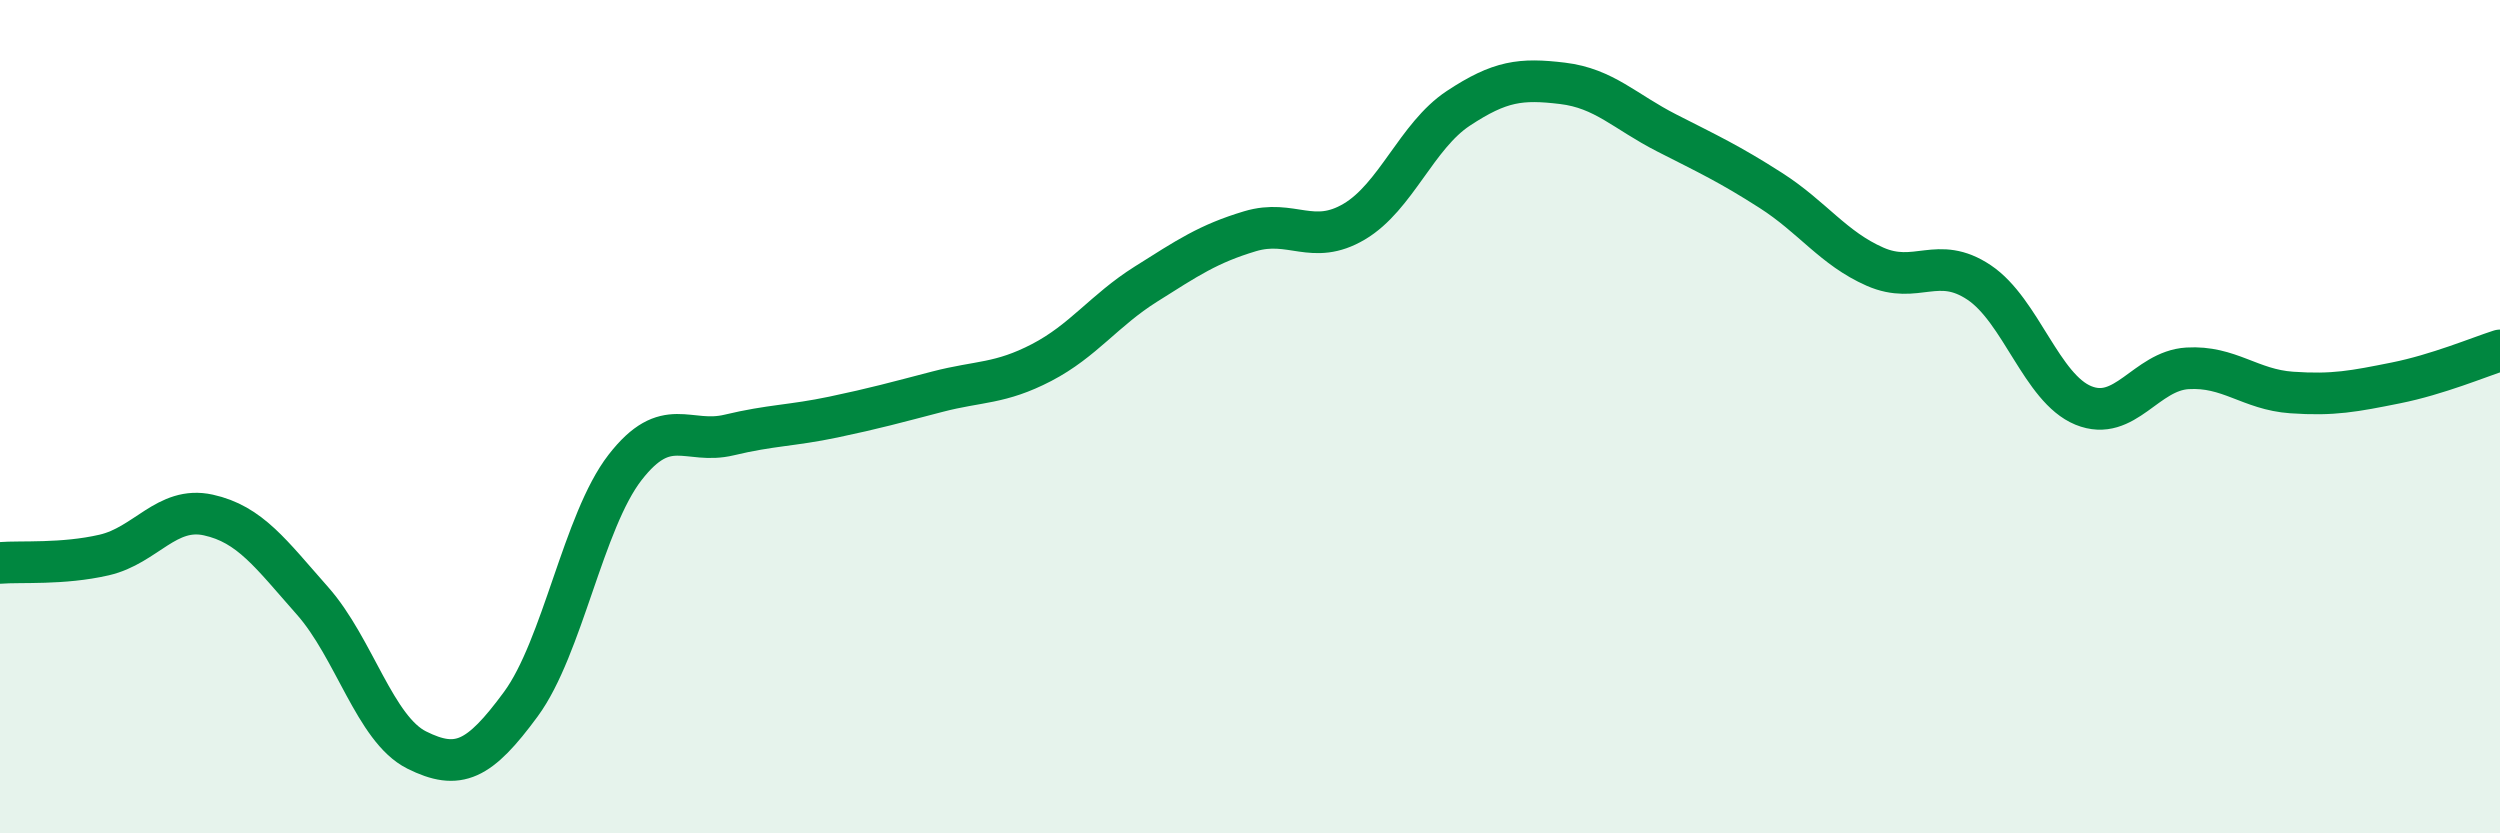
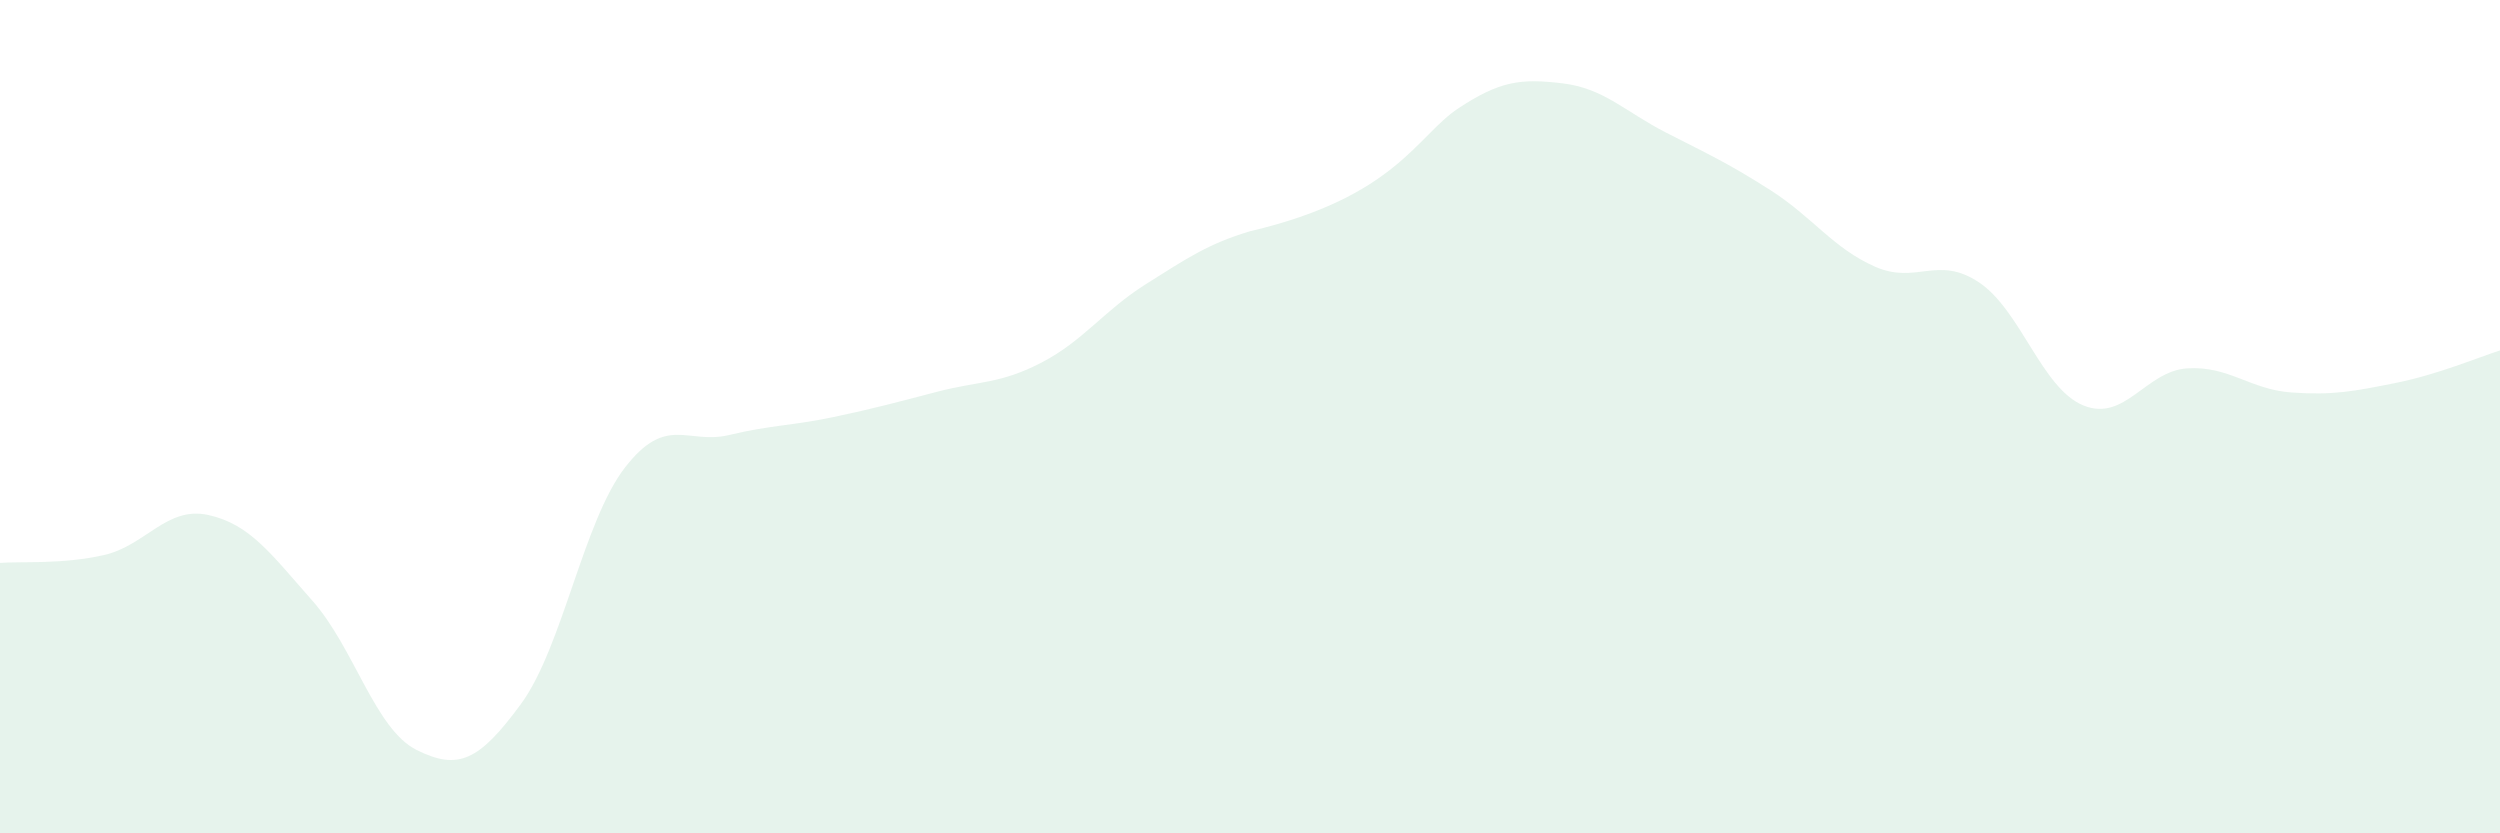
<svg xmlns="http://www.w3.org/2000/svg" width="60" height="20" viewBox="0 0 60 20">
-   <path d="M 0,13.51 C 0.5,13.47 1.5,13.55 2.5,13.32 C 3.5,13.09 4,12.14 5,12.36 C 6,12.58 6.5,13.29 7.5,14.42 C 8.5,15.55 9,17.5 10,18 C 11,18.5 11.5,18.26 12.5,16.9 C 13.5,15.54 14,12.51 15,11.22 C 16,9.93 16.5,10.68 17.5,10.44 C 18.5,10.2 19,10.22 20,10.01 C 21,9.8 21.5,9.66 22.5,9.4 C 23.5,9.14 24,9.22 25,8.7 C 26,8.18 26.5,7.45 27.5,6.82 C 28.5,6.19 29,5.85 30,5.55 C 31,5.25 31.5,5.91 32.5,5.32 C 33.5,4.73 34,3.26 35,2.6 C 36,1.94 36.5,1.88 37.5,2 C 38.5,2.12 39,2.68 40,3.19 C 41,3.7 41.5,3.93 42.5,4.57 C 43.5,5.21 44,5.96 45,6.4 C 46,6.84 46.5,6.11 47.5,6.78 C 48.5,7.45 49,9.32 50,9.73 C 51,10.14 51.5,8.9 52.5,8.84 C 53.5,8.78 54,9.35 55,9.42 C 56,9.49 56.5,9.39 57.5,9.19 C 58.5,8.99 59.5,8.57 60,8.41L60 20L0 20Z" fill="#008740" opacity="0.1" stroke-linecap="round" stroke-linejoin="round" />
-   <path d="M 0,13.51 C 0.5,13.47 1.5,13.55 2.5,13.32 C 3.5,13.09 4,12.14 5,12.36 C 6,12.58 6.5,13.29 7.5,14.42 C 8.5,15.55 9,17.5 10,18 C 11,18.5 11.5,18.26 12.5,16.9 C 13.5,15.54 14,12.51 15,11.22 C 16,9.93 16.5,10.68 17.5,10.44 C 18.5,10.2 19,10.22 20,10.01 C 21,9.8 21.5,9.66 22.5,9.4 C 23.5,9.14 24,9.22 25,8.7 C 26,8.18 26.5,7.45 27.5,6.82 C 28.5,6.19 29,5.85 30,5.55 C 31,5.25 31.5,5.91 32.5,5.32 C 33.5,4.73 34,3.26 35,2.6 C 36,1.94 36.5,1.88 37.5,2 C 38.5,2.12 39,2.68 40,3.19 C 41,3.7 41.5,3.93 42.5,4.57 C 43.5,5.21 44,5.96 45,6.4 C 46,6.84 46.5,6.11 47.5,6.78 C 48.5,7.45 49,9.32 50,9.73 C 51,10.14 51.5,8.9 52.5,8.84 C 53.5,8.78 54,9.35 55,9.42 C 56,9.49 56.5,9.39 57.5,9.19 C 58.5,8.99 59.5,8.57 60,8.41" stroke="#008740" stroke-width="1" fill="none" stroke-linecap="round" stroke-linejoin="round" />
+   <path d="M 0,13.51 C 0.5,13.47 1.5,13.55 2.5,13.32 C 3.5,13.09 4,12.14 5,12.36 C 6,12.58 6.5,13.29 7.5,14.42 C 8.5,15.55 9,17.5 10,18 C 11,18.5 11.5,18.26 12.5,16.9 C 13.5,15.54 14,12.51 15,11.22 C 16,9.93 16.5,10.68 17.5,10.44 C 18.5,10.2 19,10.22 20,10.01 C 21,9.8 21.5,9.66 22.5,9.4 C 23.5,9.14 24,9.22 25,8.7 C 26,8.18 26.5,7.45 27.5,6.82 C 28.5,6.19 29,5.85 30,5.55 C 33.5,4.73 34,3.26 35,2.6 C 36,1.94 36.5,1.88 37.5,2 C 38.5,2.12 39,2.68 40,3.19 C 41,3.7 41.5,3.93 42.5,4.57 C 43.5,5.21 44,5.96 45,6.4 C 46,6.84 46.5,6.11 47.5,6.78 C 48.5,7.45 49,9.32 50,9.73 C 51,10.14 51.5,8.9 52.5,8.84 C 53.5,8.78 54,9.35 55,9.42 C 56,9.49 56.5,9.39 57.5,9.19 C 58.5,8.99 59.5,8.57 60,8.41L60 20L0 20Z" fill="#008740" opacity="0.1" stroke-linecap="round" stroke-linejoin="round" />
</svg>